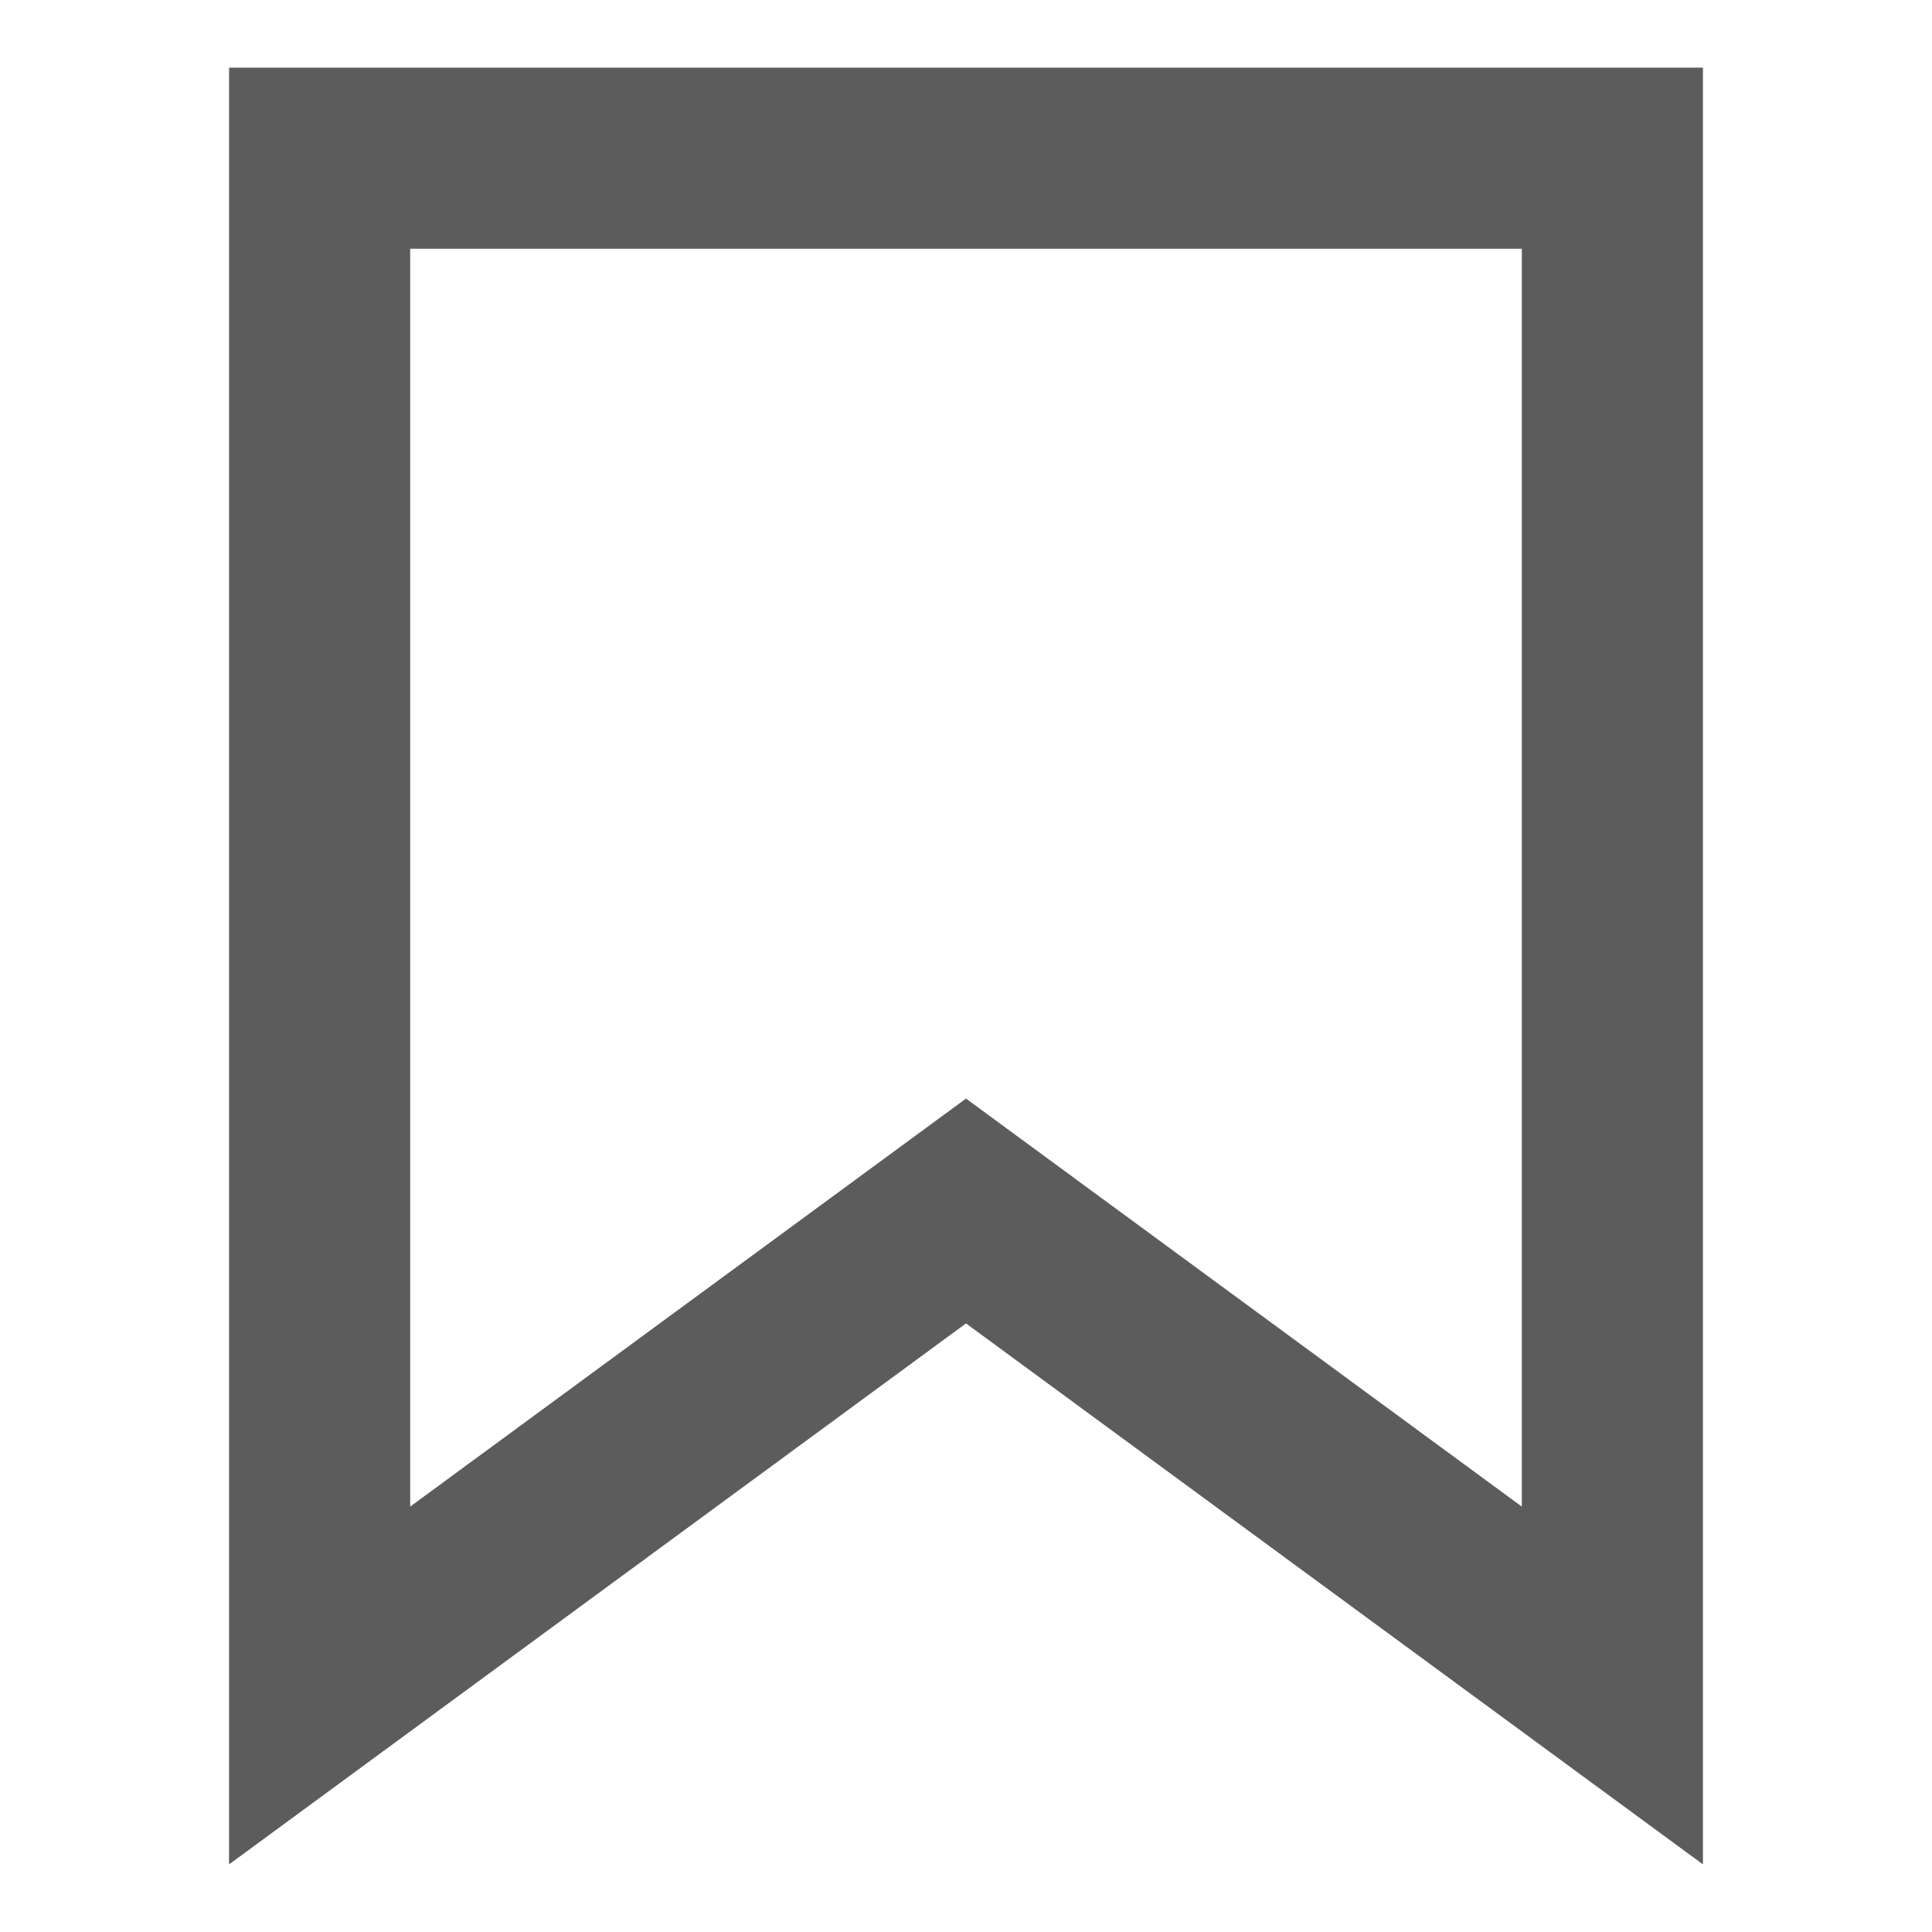
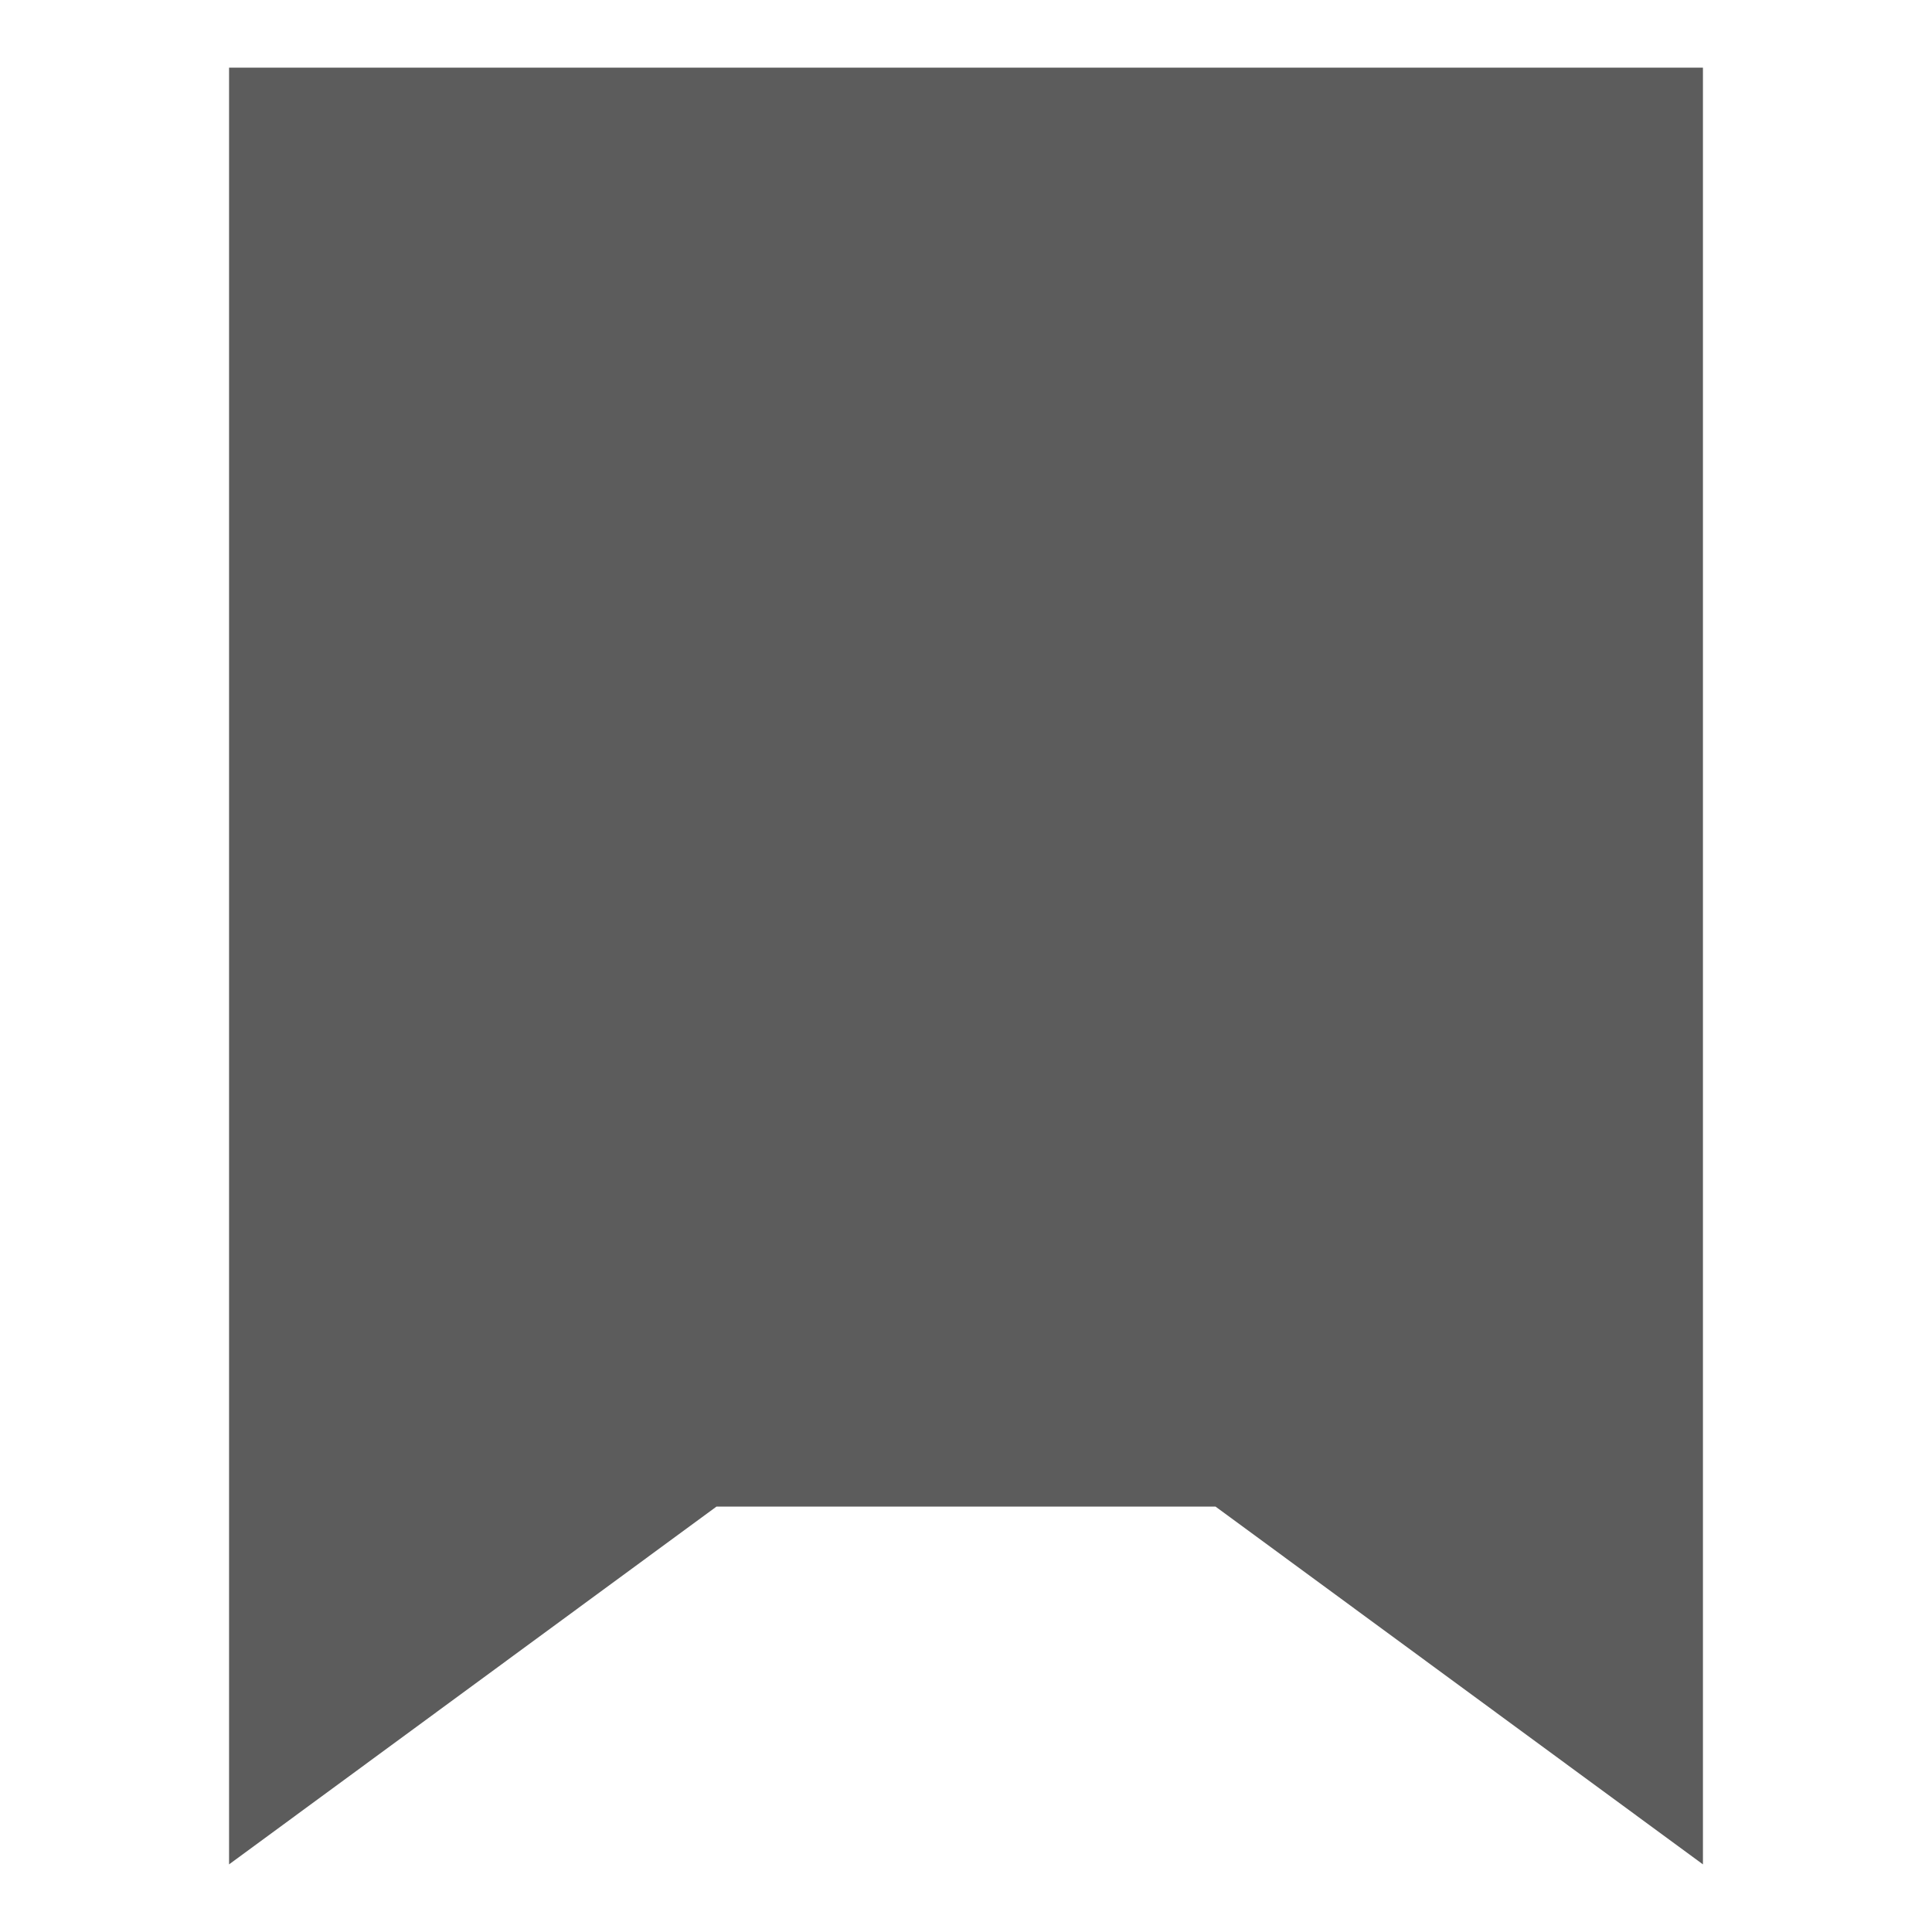
<svg xmlns="http://www.w3.org/2000/svg" version="1.1" id="Layer_1" x="0px" y="0px" width="16px" height="16px" viewBox="0 0 16 16" enable-background="new 0 0 16 16" xml:space="preserve">
-   <path fill="#5C5C5C" d="M14.103,15.44L8,10.96l-6.103,4.48V0.56h12.206V15.44z M3.397,2.06v10.417L8,9.098l4.603,3.379V2.06H3.397z" />
+   <path fill="#5C5C5C" d="M14.103,15.44L8,10.96l-6.103,4.48V0.56h12.206V15.44z M3.397,2.06v10.417L8,9.098l4.603,3.379H3.397z" />
</svg>